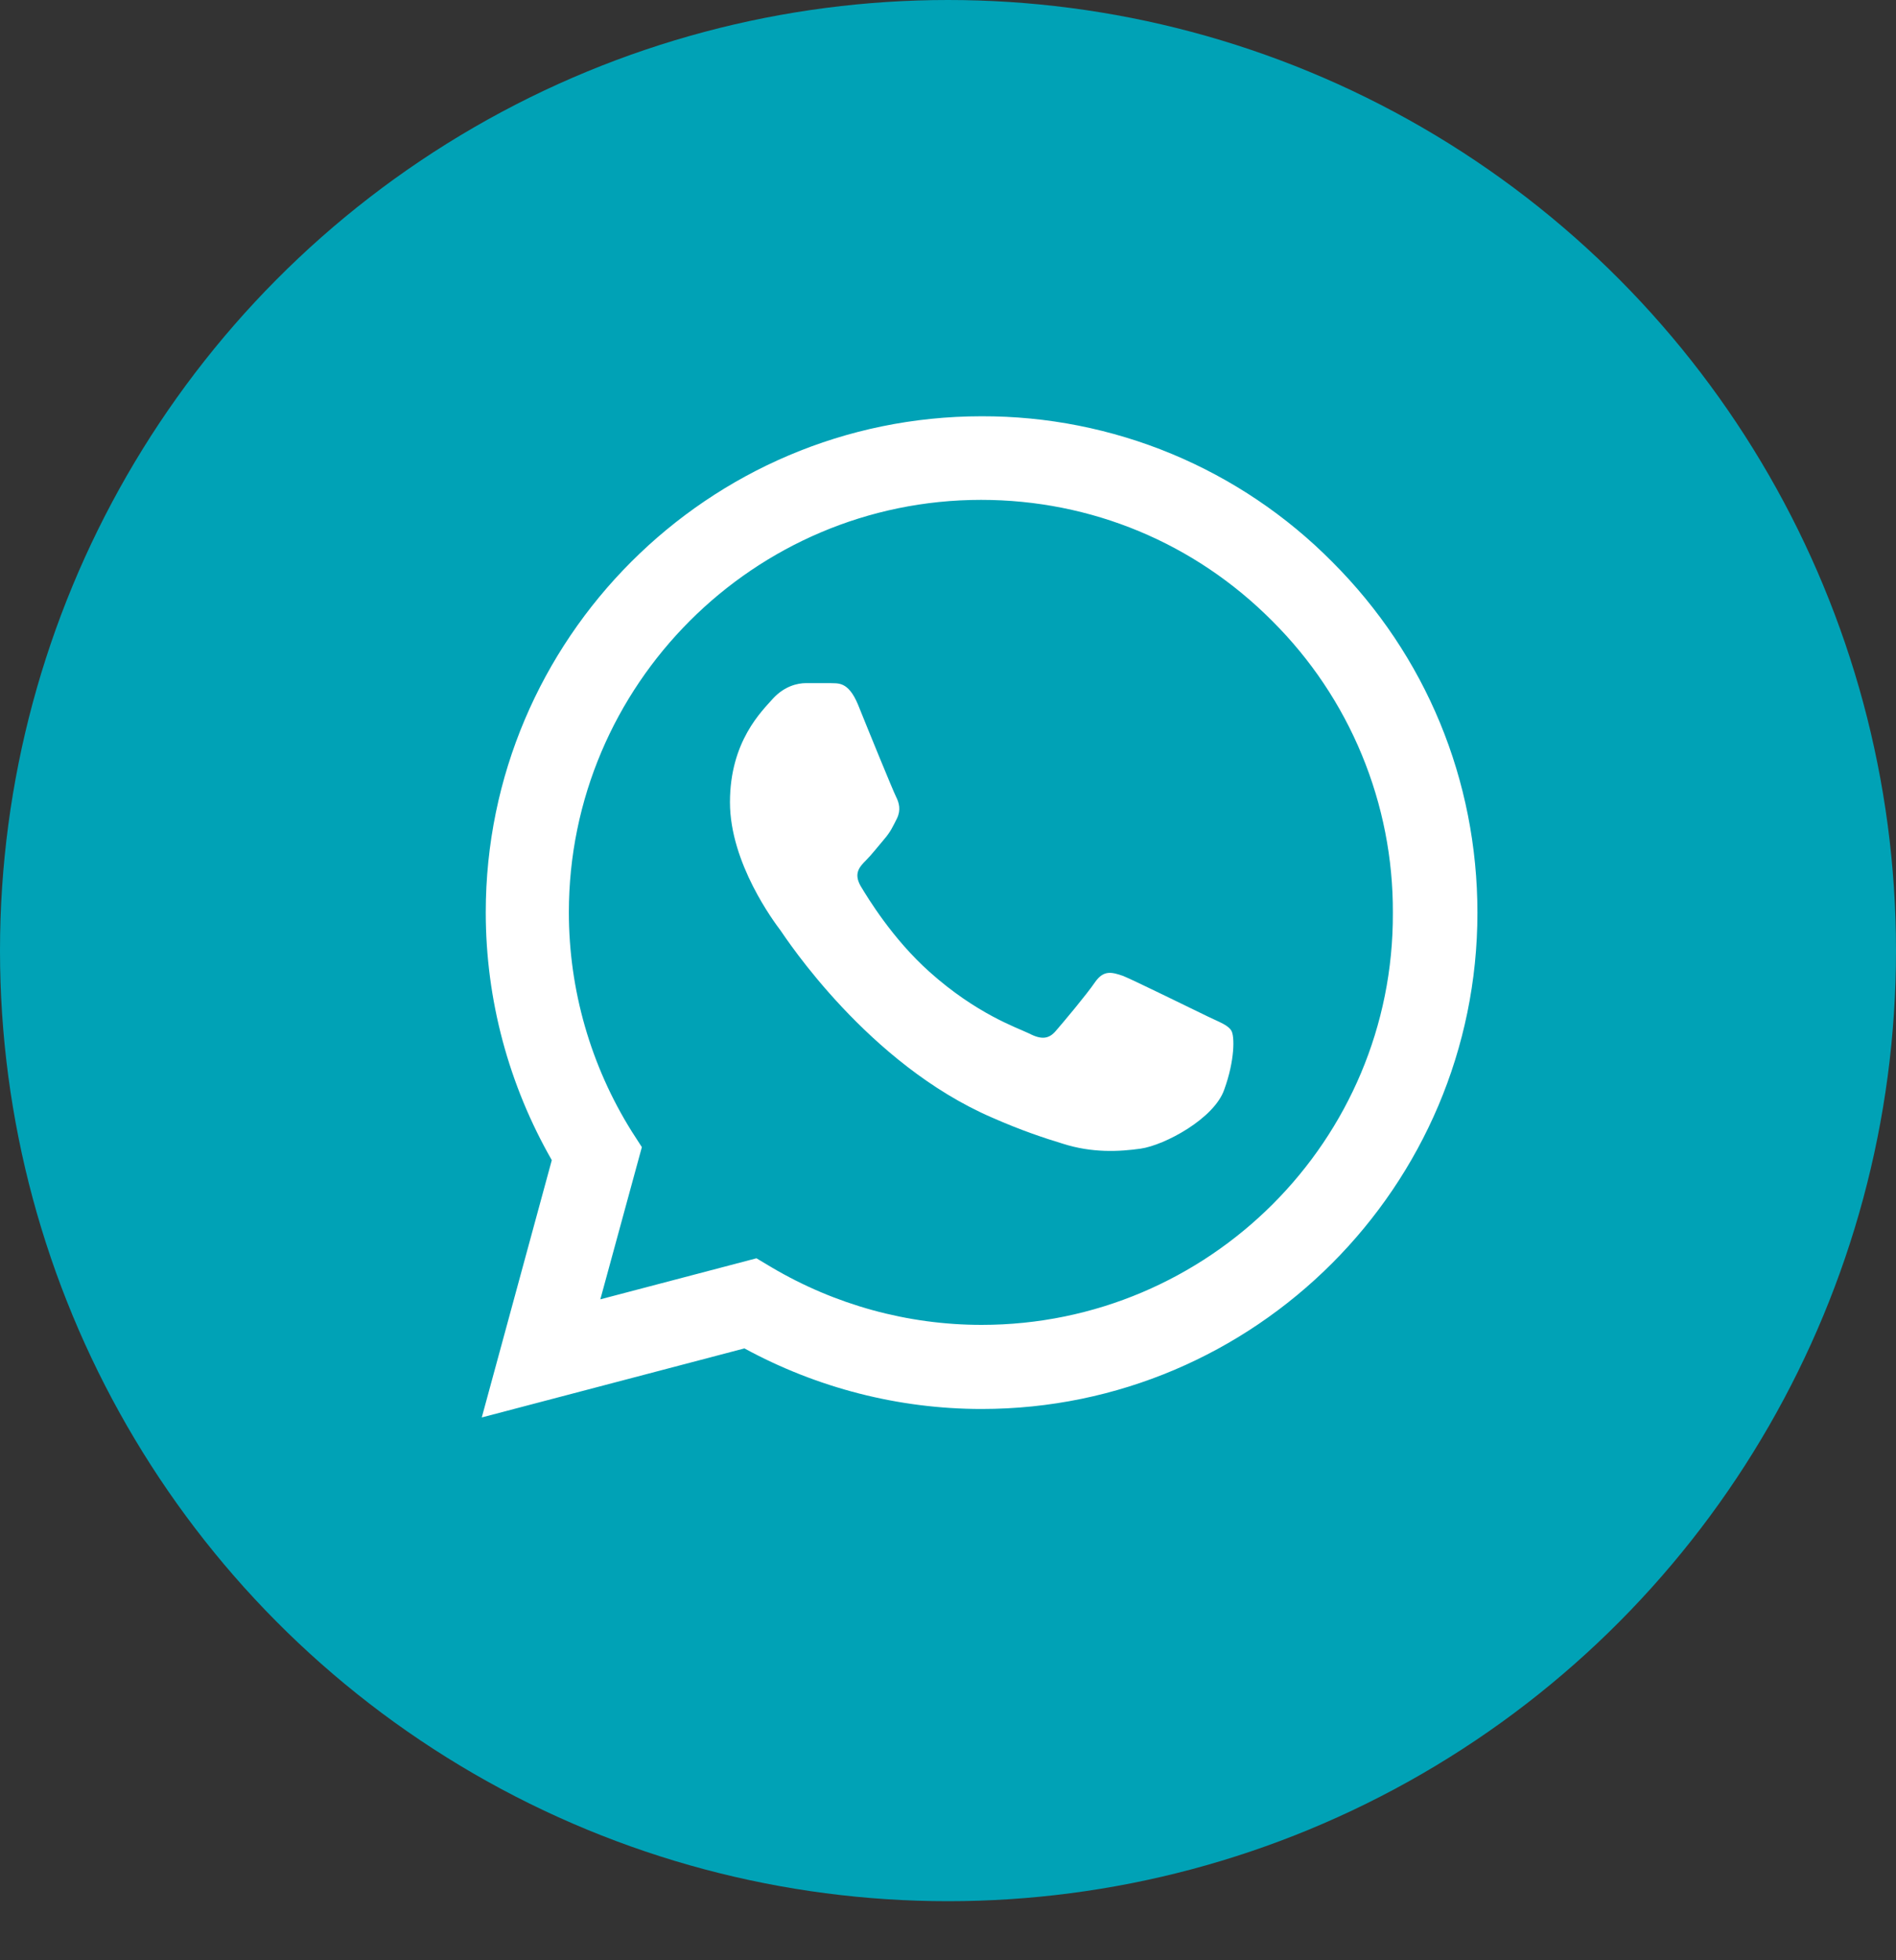
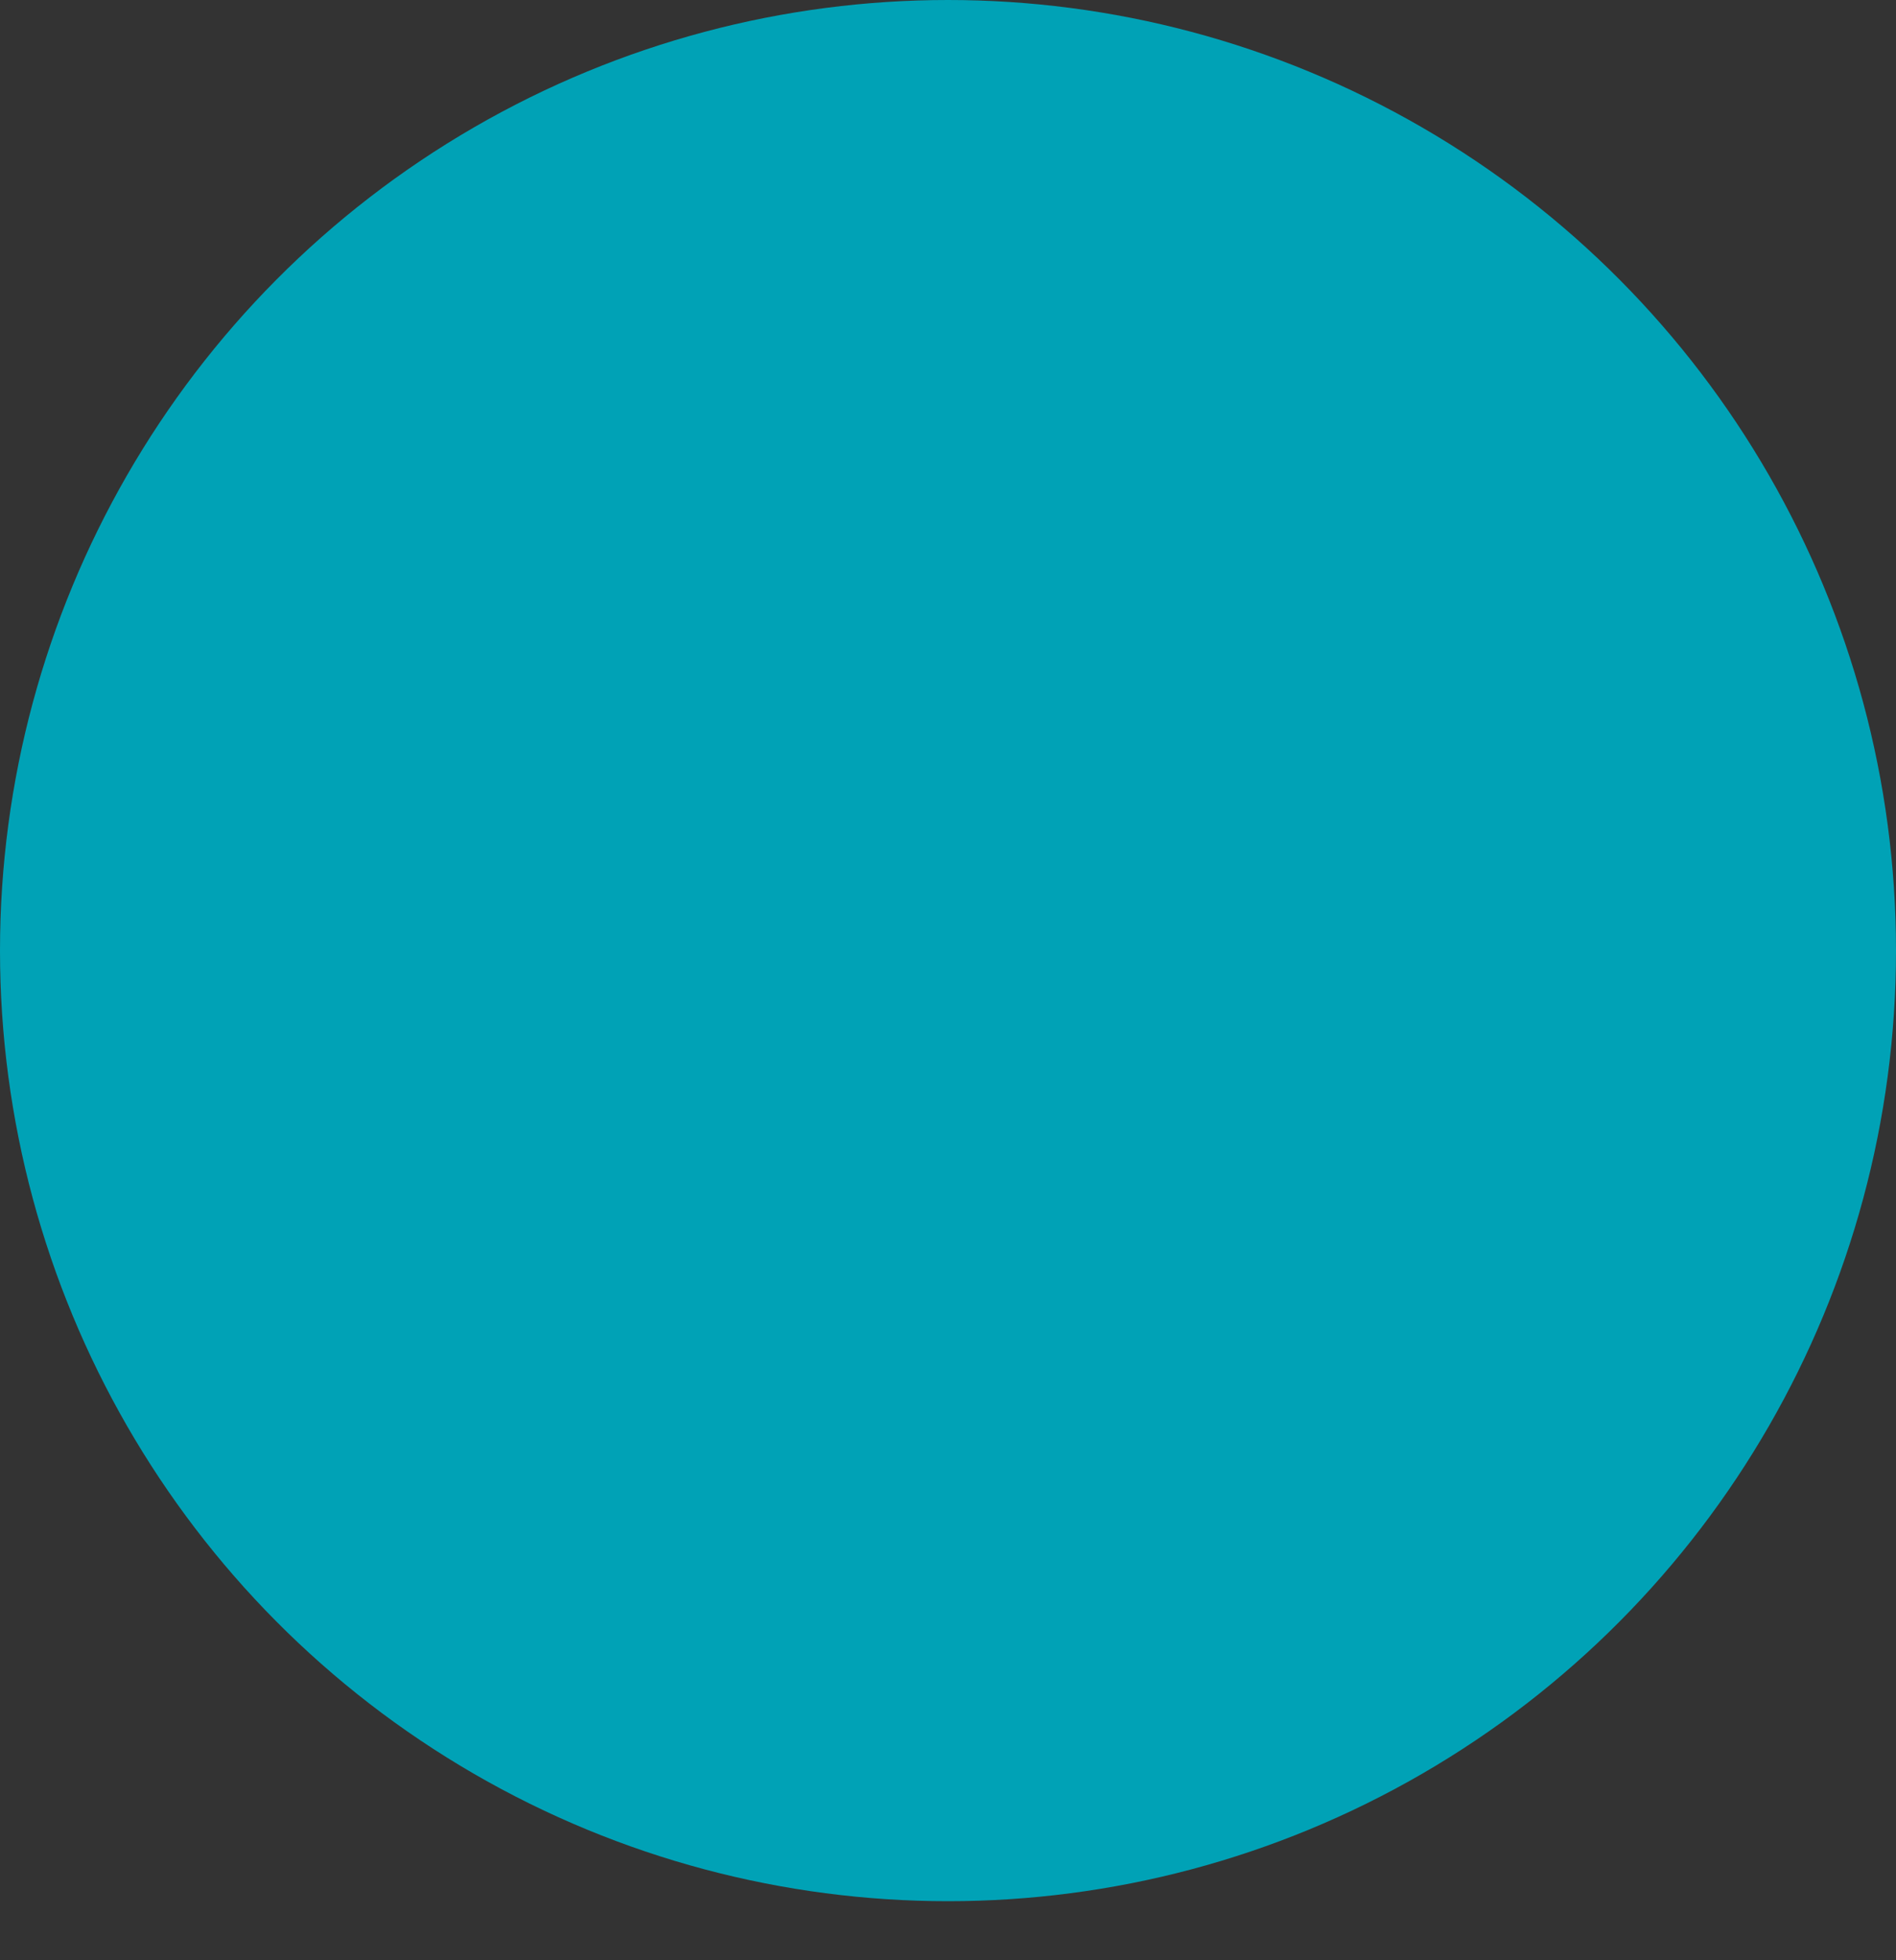
<svg xmlns="http://www.w3.org/2000/svg" width="30" height="31" viewBox="0 0 30 31" fill="none">
  <rect x="0" y="0" width="30" height="31" fill="#333333" stroke="none" />
  <g clip-path="url(#clip0_804_13)">
    <ellipse cx="15" cy="15.033" rx="15" ry="15.033" fill="#00A2B6" />
-     <path d="M21.081 8.887C20.355 8.154 19.491 7.573 18.538 7.177C17.585 6.782 16.563 6.58 15.532 6.583C11.209 6.583 7.686 10.106 7.686 14.428C7.686 15.814 8.051 17.16 8.731 18.347L7.623 22.416L11.779 21.324C12.927 21.949 14.218 22.282 15.532 22.282C19.854 22.282 23.377 18.759 23.377 14.436C23.377 12.338 22.562 10.367 21.081 8.887ZM15.532 20.952C14.36 20.952 13.212 20.635 12.207 20.041L11.969 19.899L9.499 20.548L10.156 18.141L9.998 17.896C9.347 16.857 9.001 15.655 9.001 14.428C9.001 10.834 11.93 7.905 15.524 7.905C17.265 7.905 18.904 8.586 20.131 9.821C20.739 10.426 21.221 11.145 21.548 11.937C21.876 12.73 22.043 13.579 22.039 14.436C22.055 18.031 19.126 20.952 15.532 20.952ZM19.11 16.075C18.912 15.98 17.946 15.505 17.772 15.434C17.59 15.371 17.463 15.339 17.329 15.529C17.194 15.727 16.822 16.17 16.711 16.297C16.601 16.431 16.482 16.447 16.284 16.344C16.086 16.249 15.453 16.036 14.709 15.371C14.123 14.848 13.735 14.207 13.616 14.009C13.505 13.811 13.6 13.708 13.703 13.605C13.79 13.518 13.901 13.376 13.996 13.265C14.091 13.154 14.13 13.067 14.194 12.94C14.257 12.806 14.226 12.695 14.178 12.6C14.13 12.505 13.735 11.539 13.576 11.143C13.418 10.763 13.252 10.811 13.133 10.803H12.753C12.618 10.803 12.413 10.85 12.23 11.048C12.056 11.246 11.55 11.721 11.55 12.687C11.55 13.653 12.254 14.587 12.349 14.713C12.444 14.848 13.735 16.827 15.698 17.674C16.165 17.88 16.529 17.999 16.814 18.086C17.281 18.236 17.709 18.213 18.049 18.165C18.429 18.11 19.213 17.69 19.371 17.231C19.538 16.772 19.538 16.384 19.482 16.297C19.427 16.21 19.308 16.17 19.11 16.075Z" fill="white" />
  </g>
  <defs>
    <clipPath id="clip0_804_13">
      <rect width="30" height="30.07" fill="white" />
    </clipPath>
  </defs>
</svg>